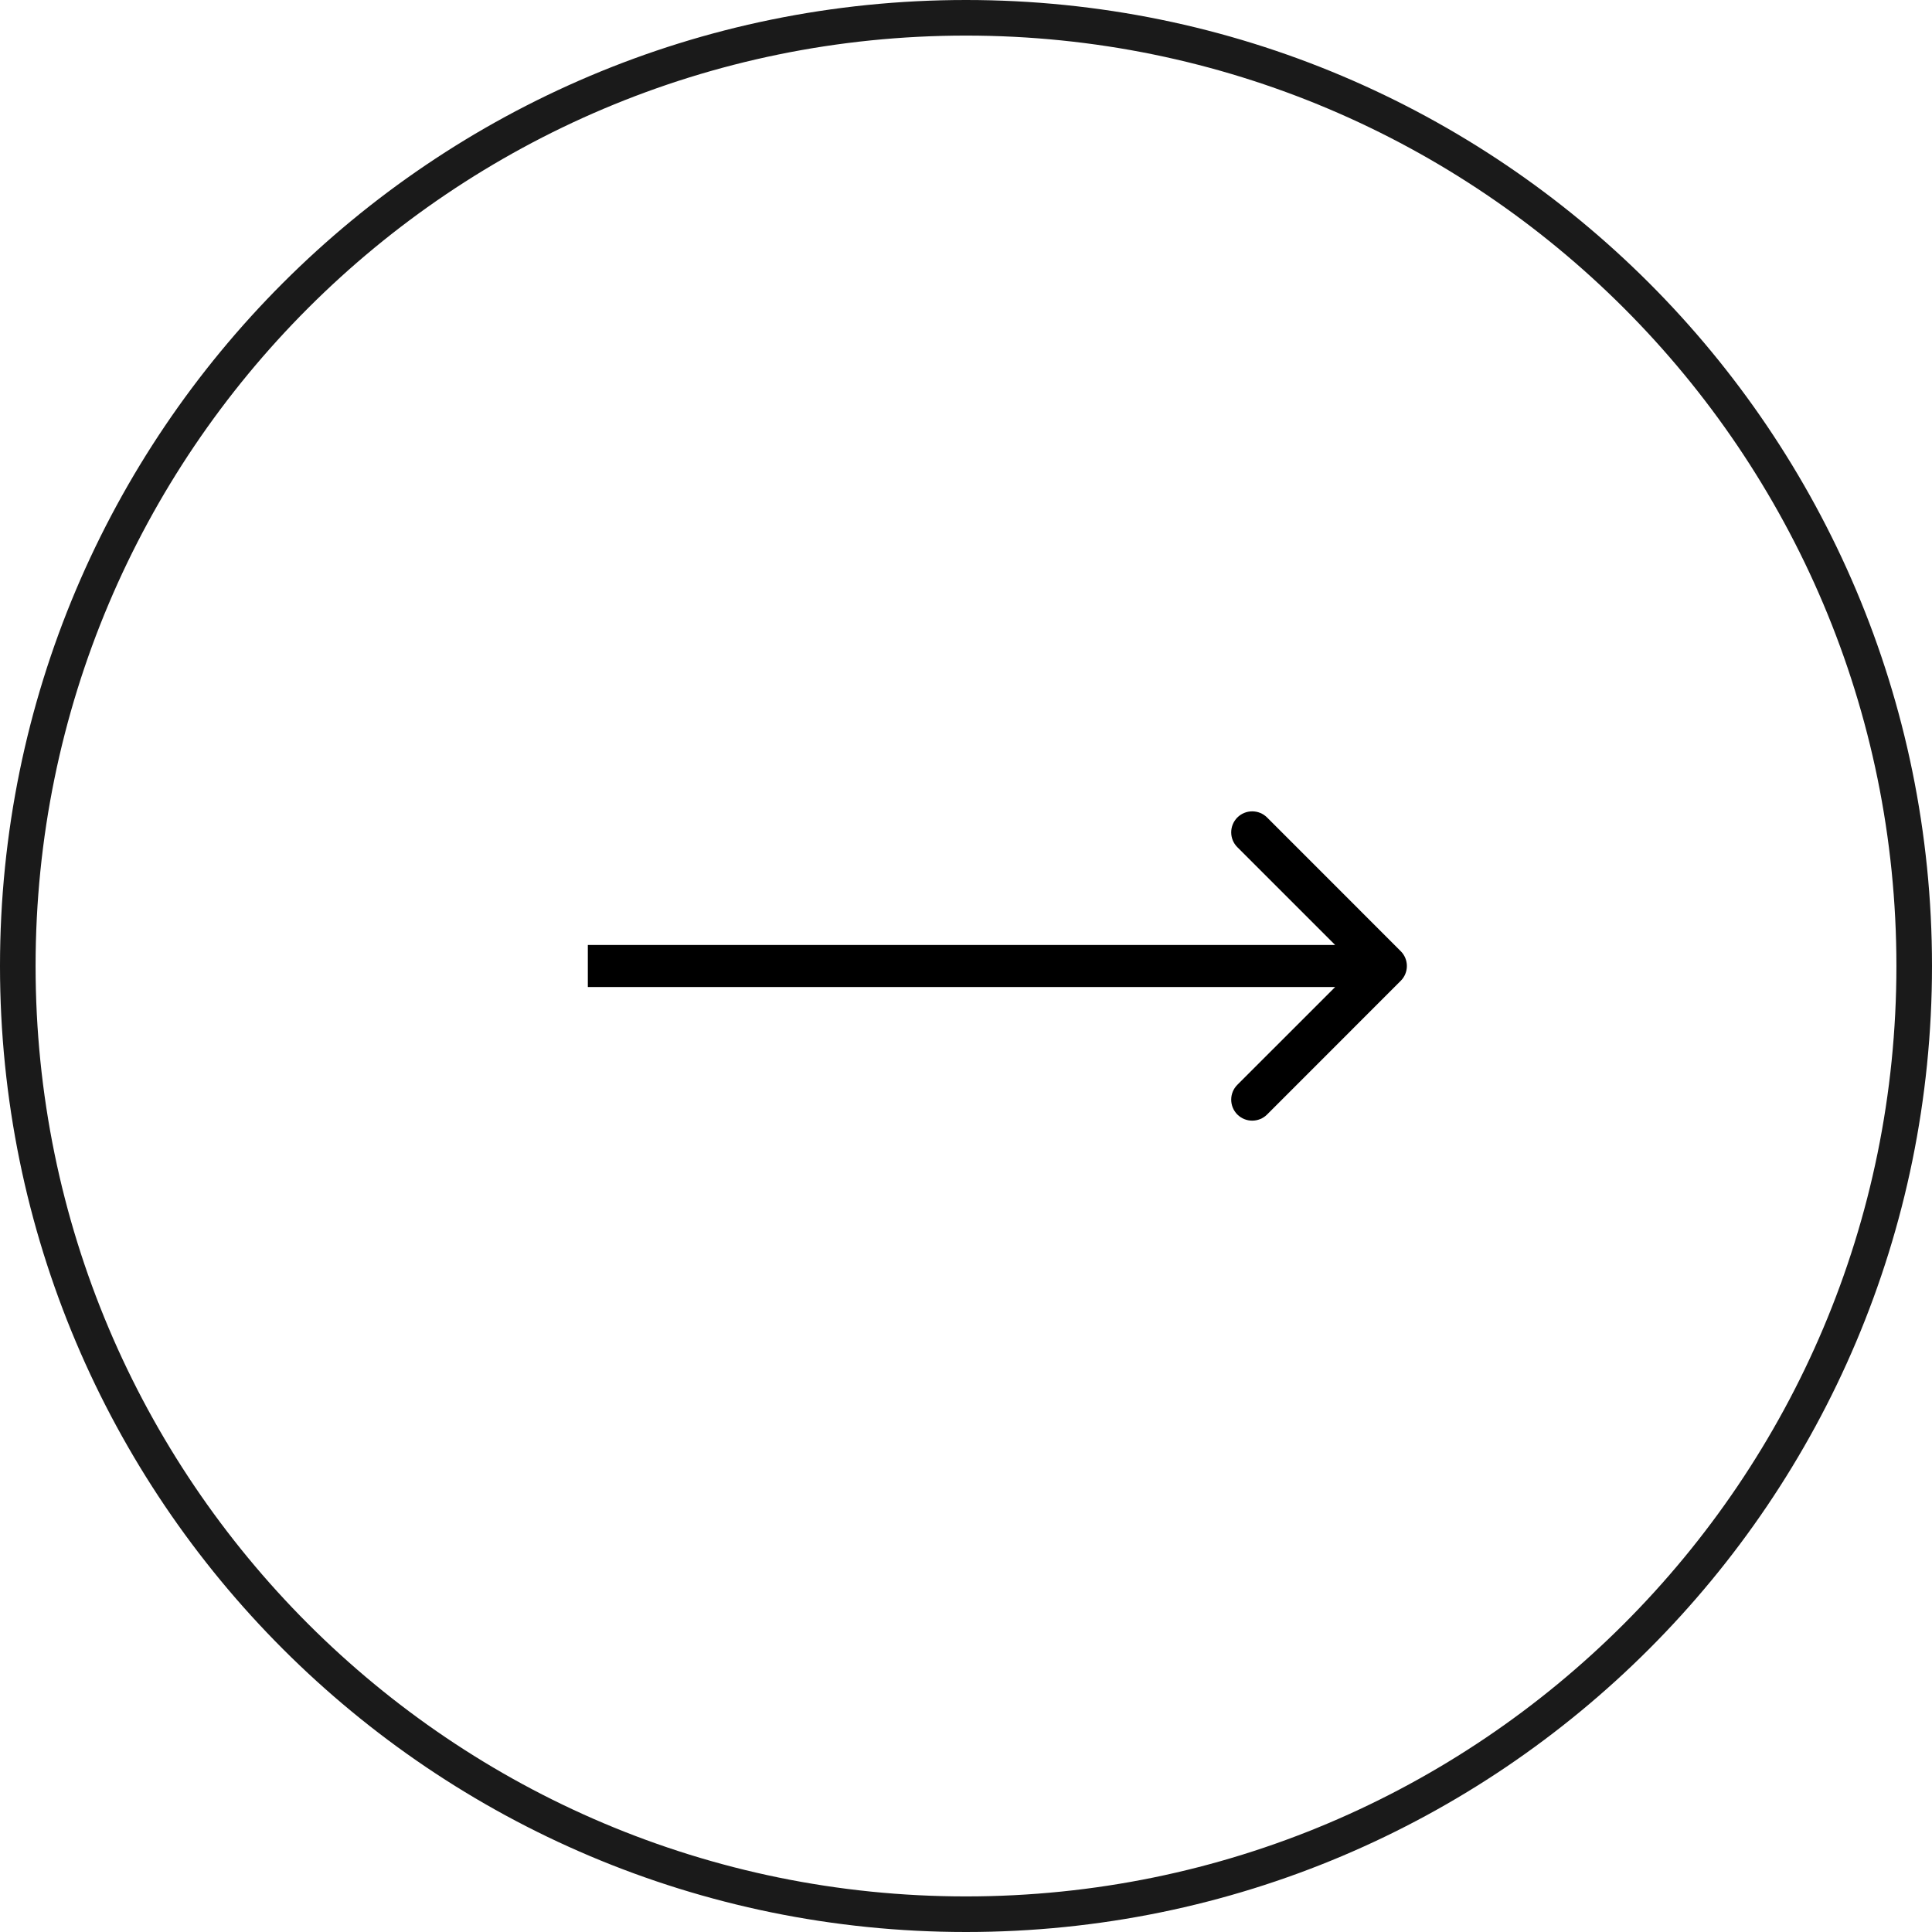
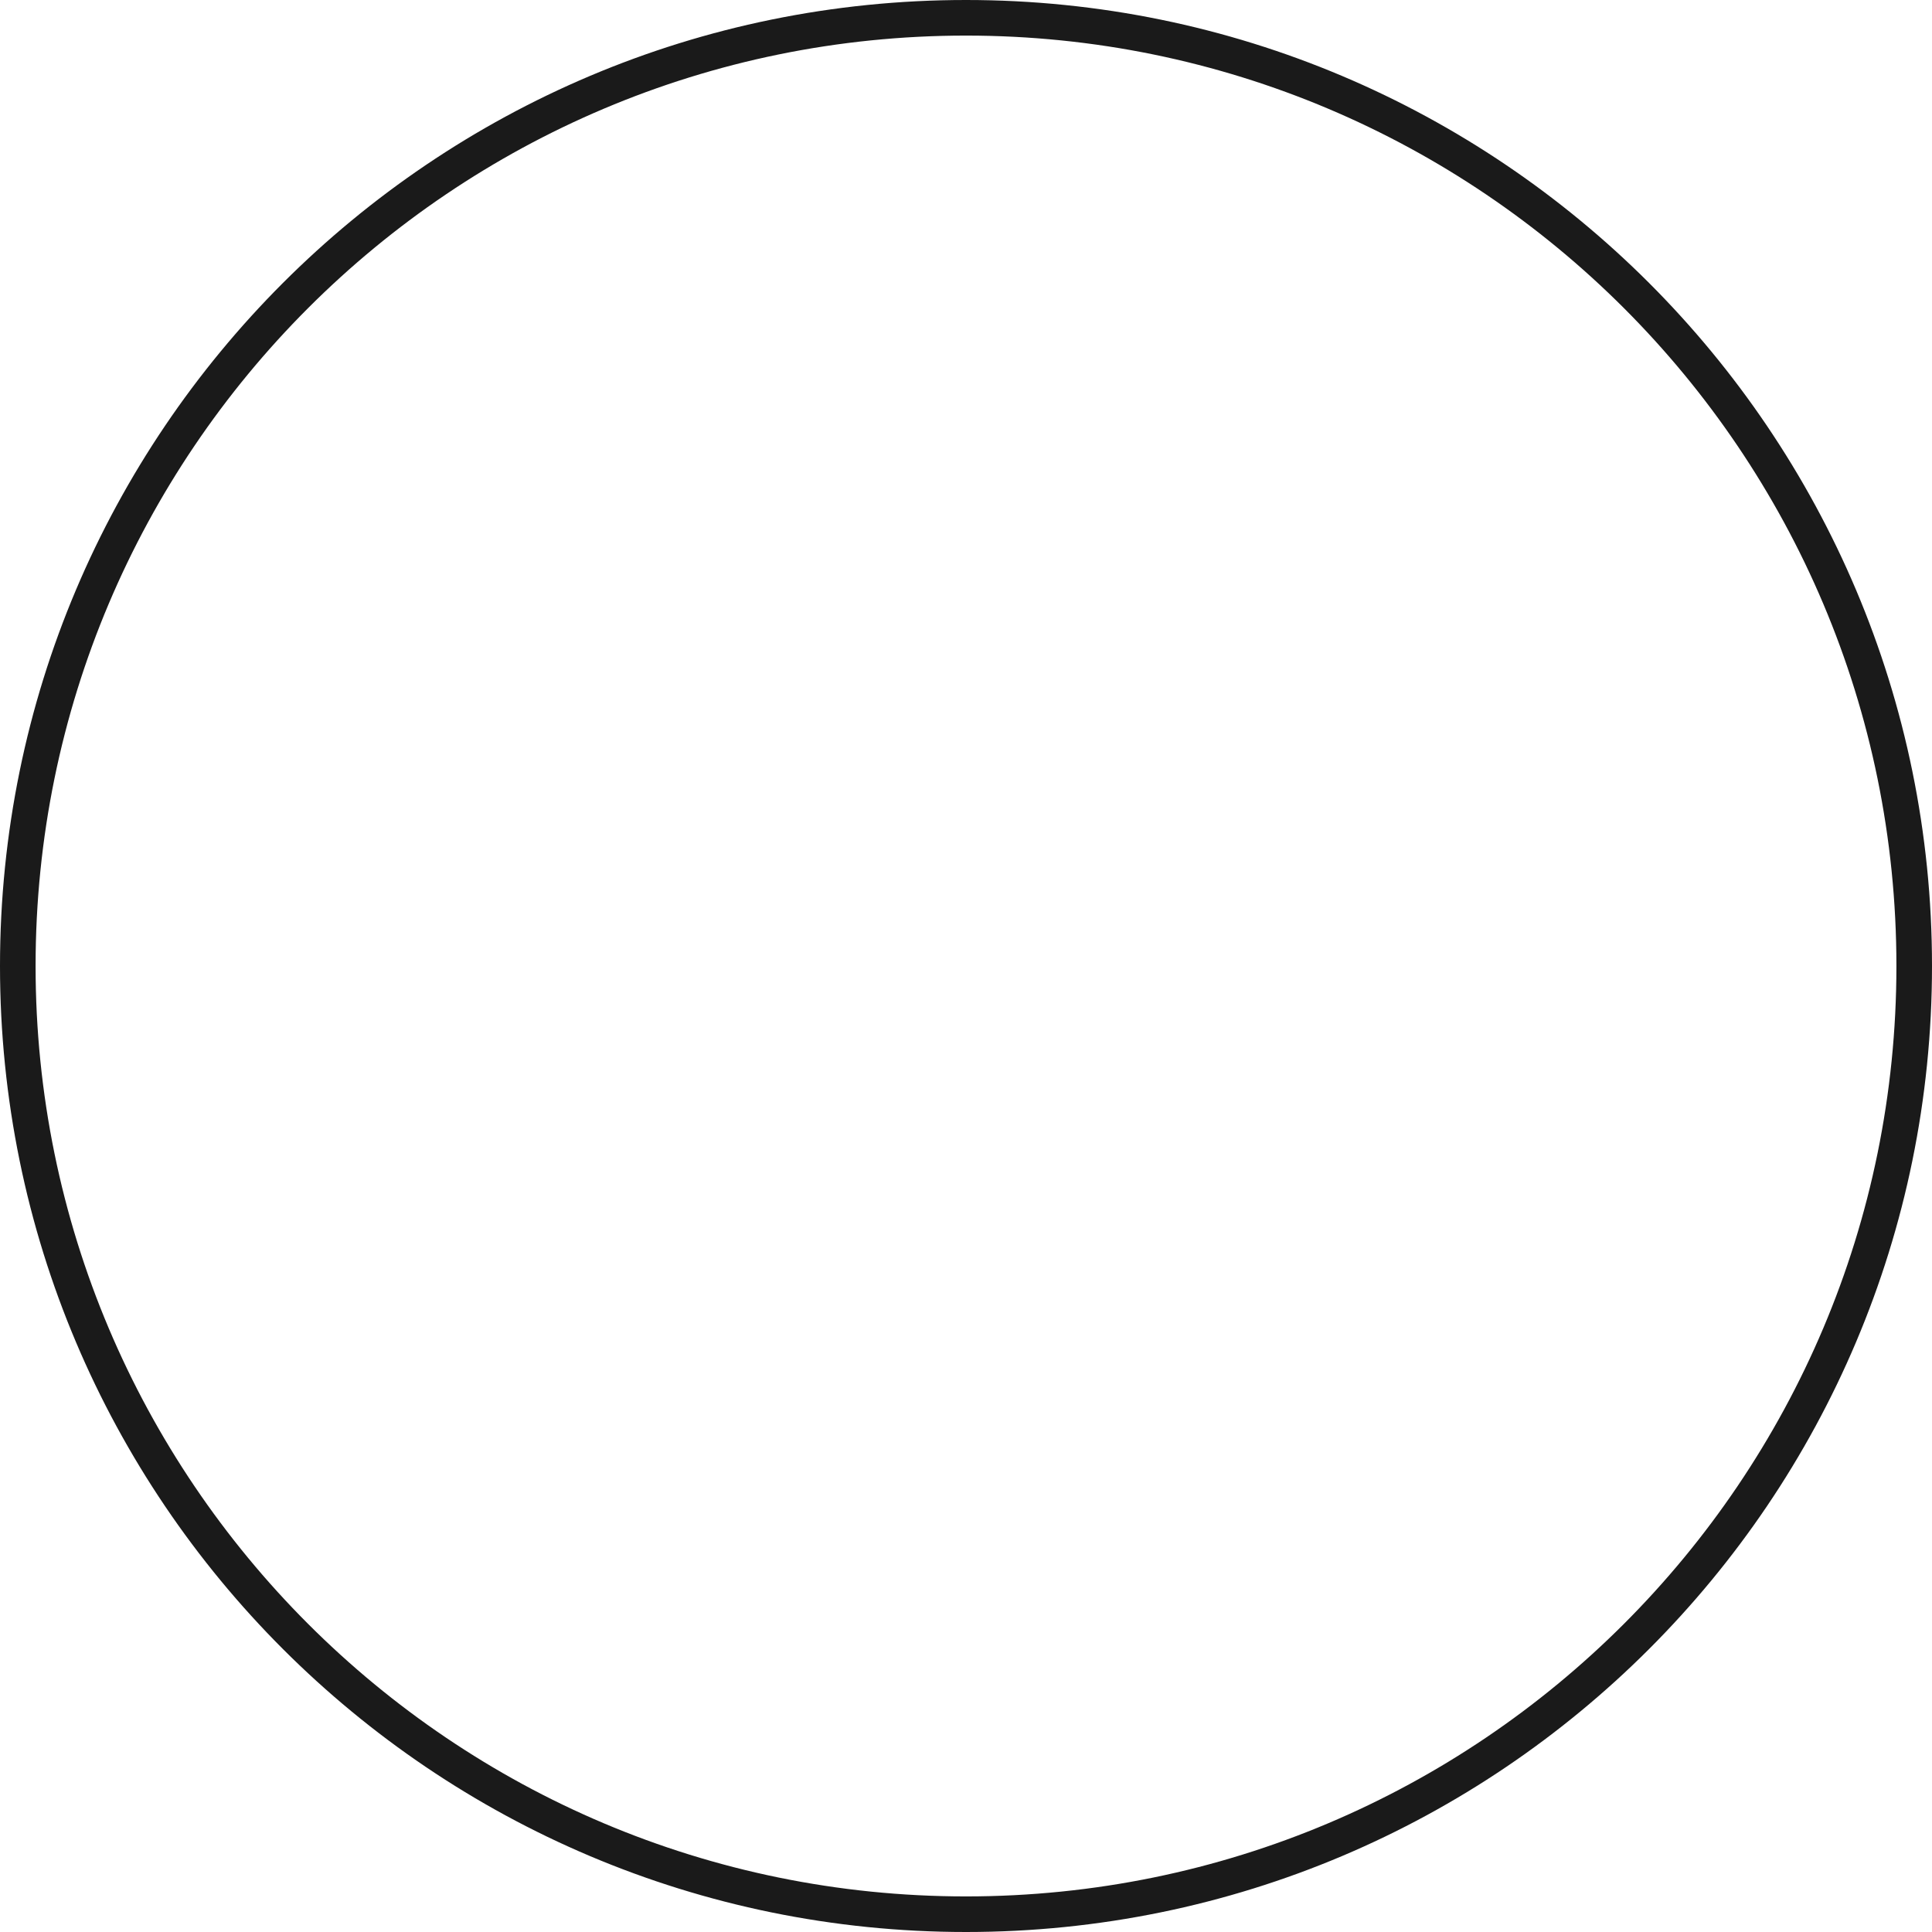
<svg xmlns="http://www.w3.org/2000/svg" width="38" height="38" viewBox="0 0 38 38" fill="none">
-   <path fill-rule="evenodd" clip-rule="evenodd" d="M24.922 21.921L27.55 19.292C27.712 19.131 27.712 18.869 27.55 18.708L24.922 16.079C24.76 15.918 24.499 15.918 24.337 16.079C24.176 16.241 24.176 16.502 24.337 16.663L26.261 18.587L11.562 18.587V19.413H26.261L24.337 21.337C24.176 21.498 24.176 21.759 24.337 21.921C24.499 22.082 24.76 22.082 24.922 21.921Z" fill="black" />
  <path fill-rule="evenodd" clip-rule="evenodd" d="M19 37.3C8.893 37.3 0.7 29.107 0.7 19C0.7 8.893 8.893 0.7 19 0.7C29.107 0.7 37.3 8.893 37.3 19C37.3 29.107 29.107 37.3 19 37.3ZM19 38C8.507 38 0 29.493 0 19C0 8.507 8.507 0 19 0C29.493 0 38 8.507 38 19C38 29.493 29.493 38 19 38Z" fill="#1A1A1A" />
</svg>